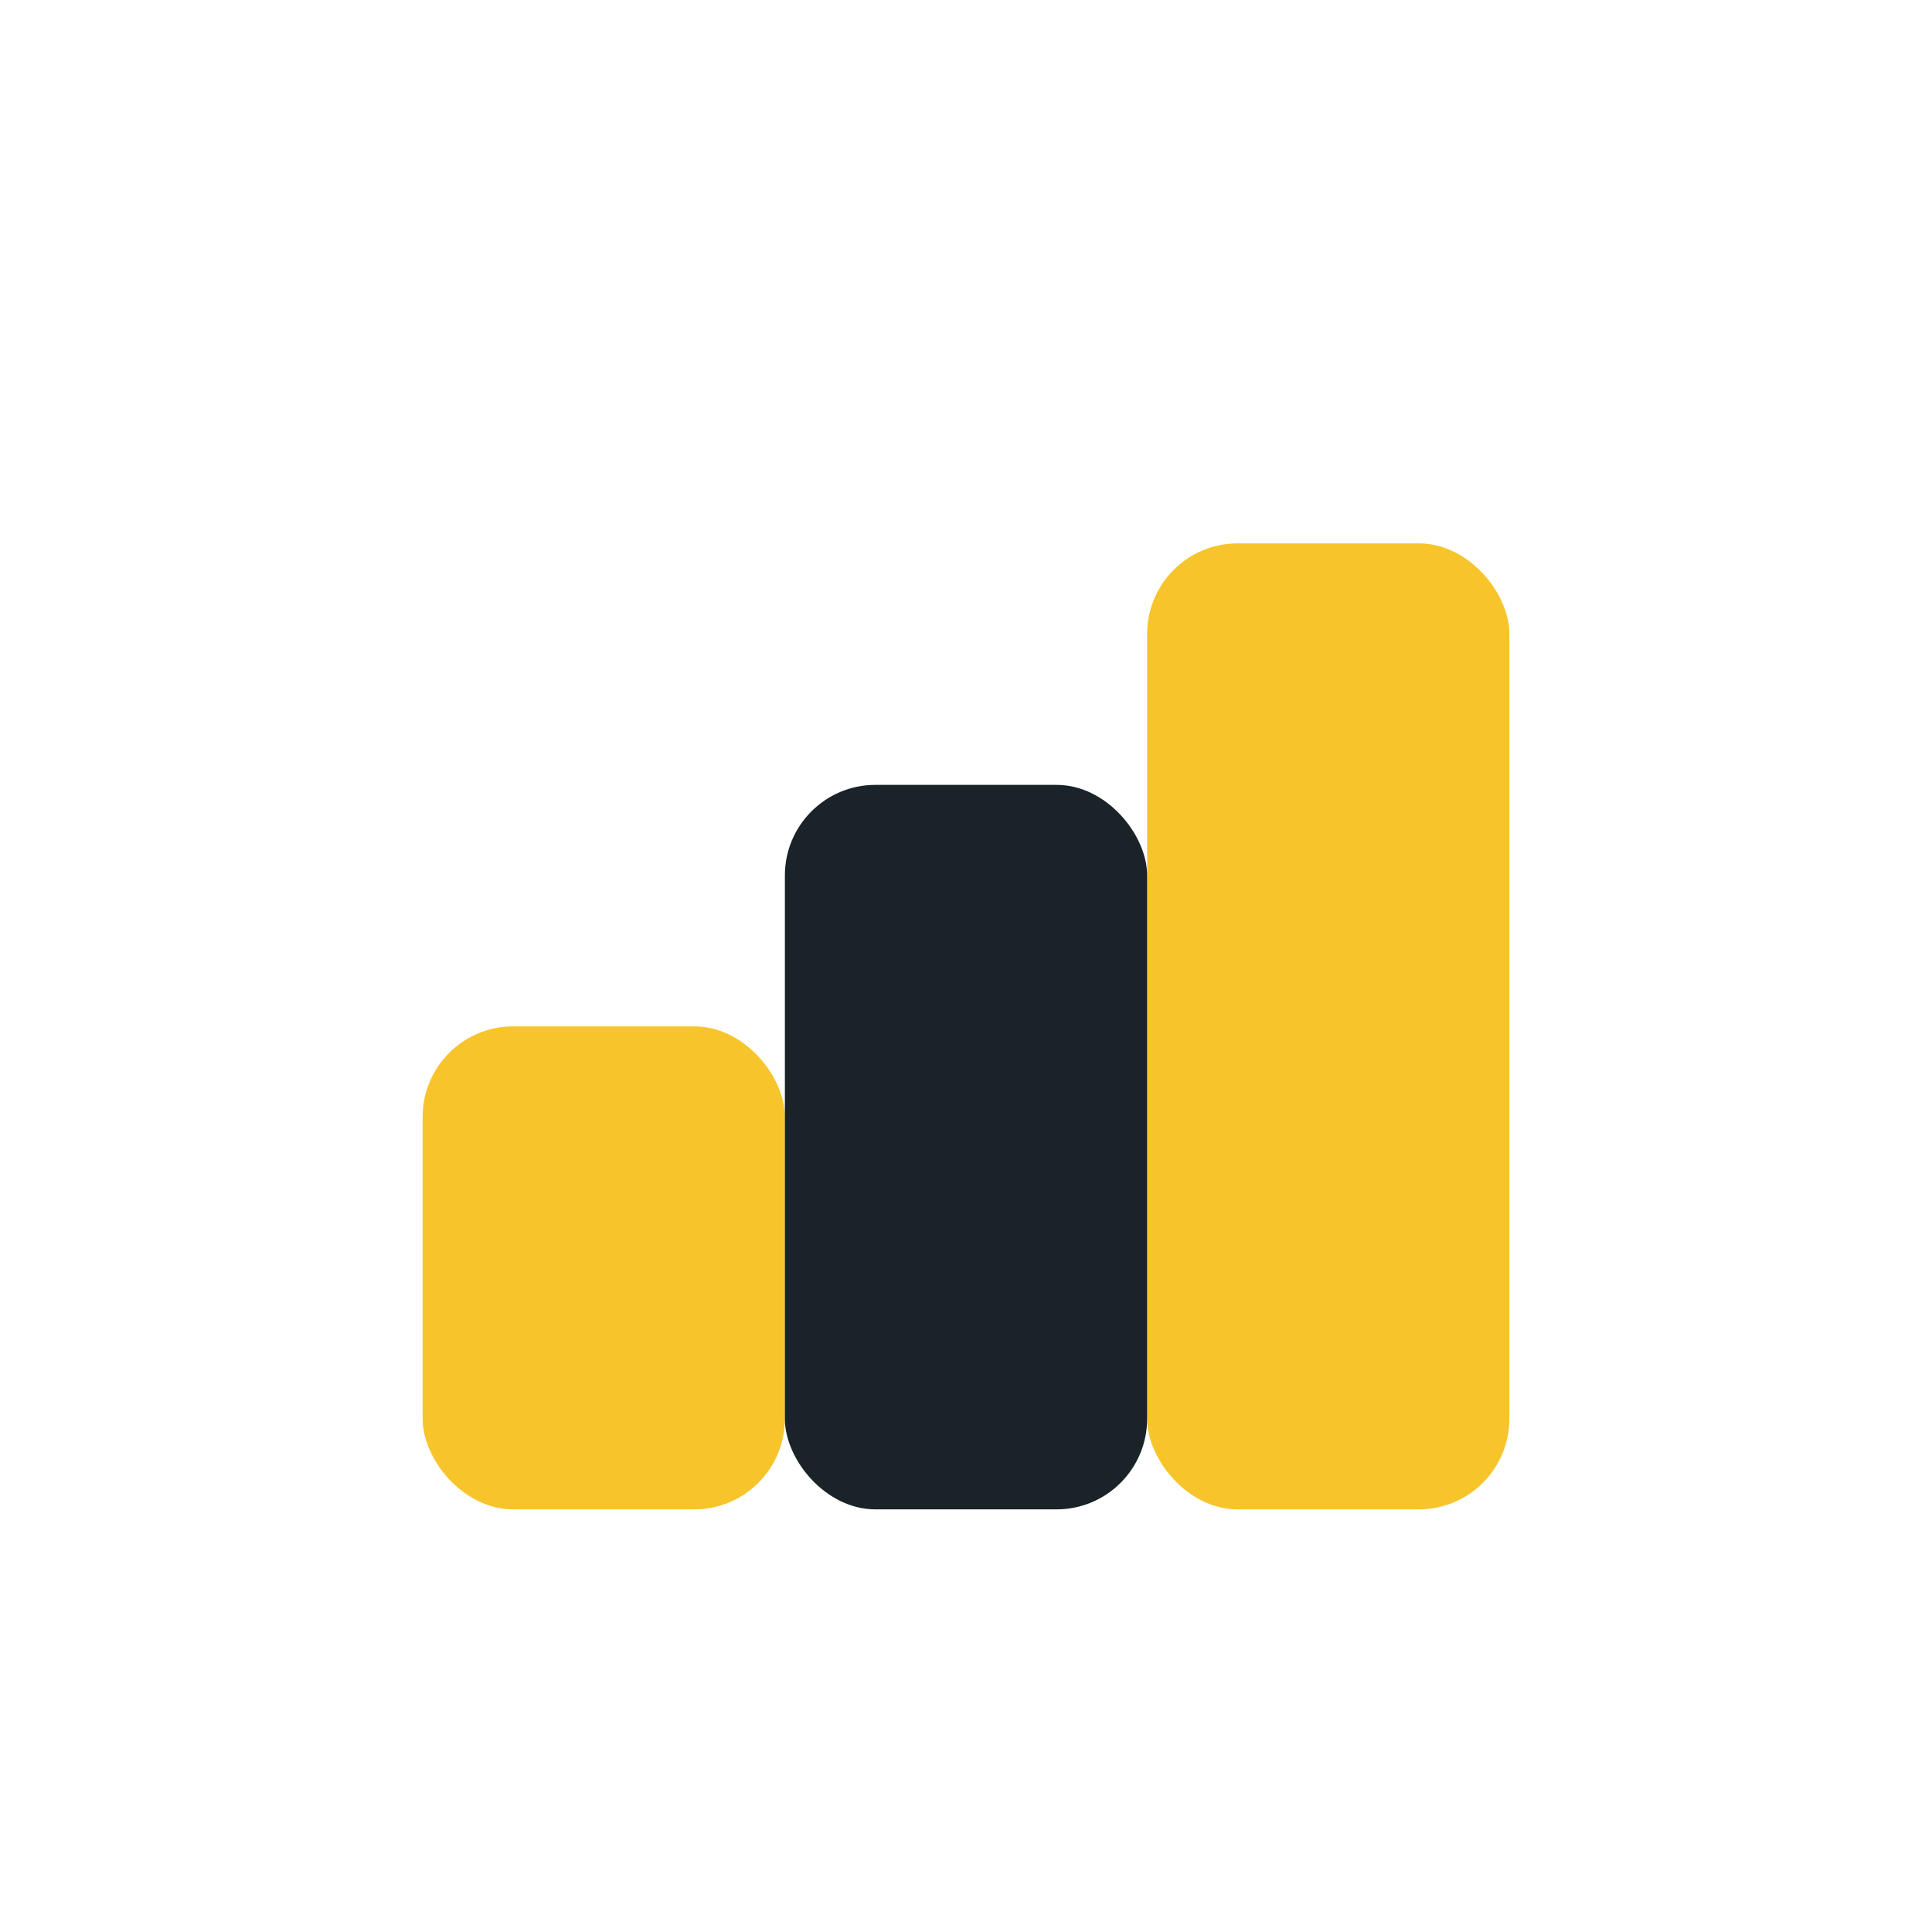
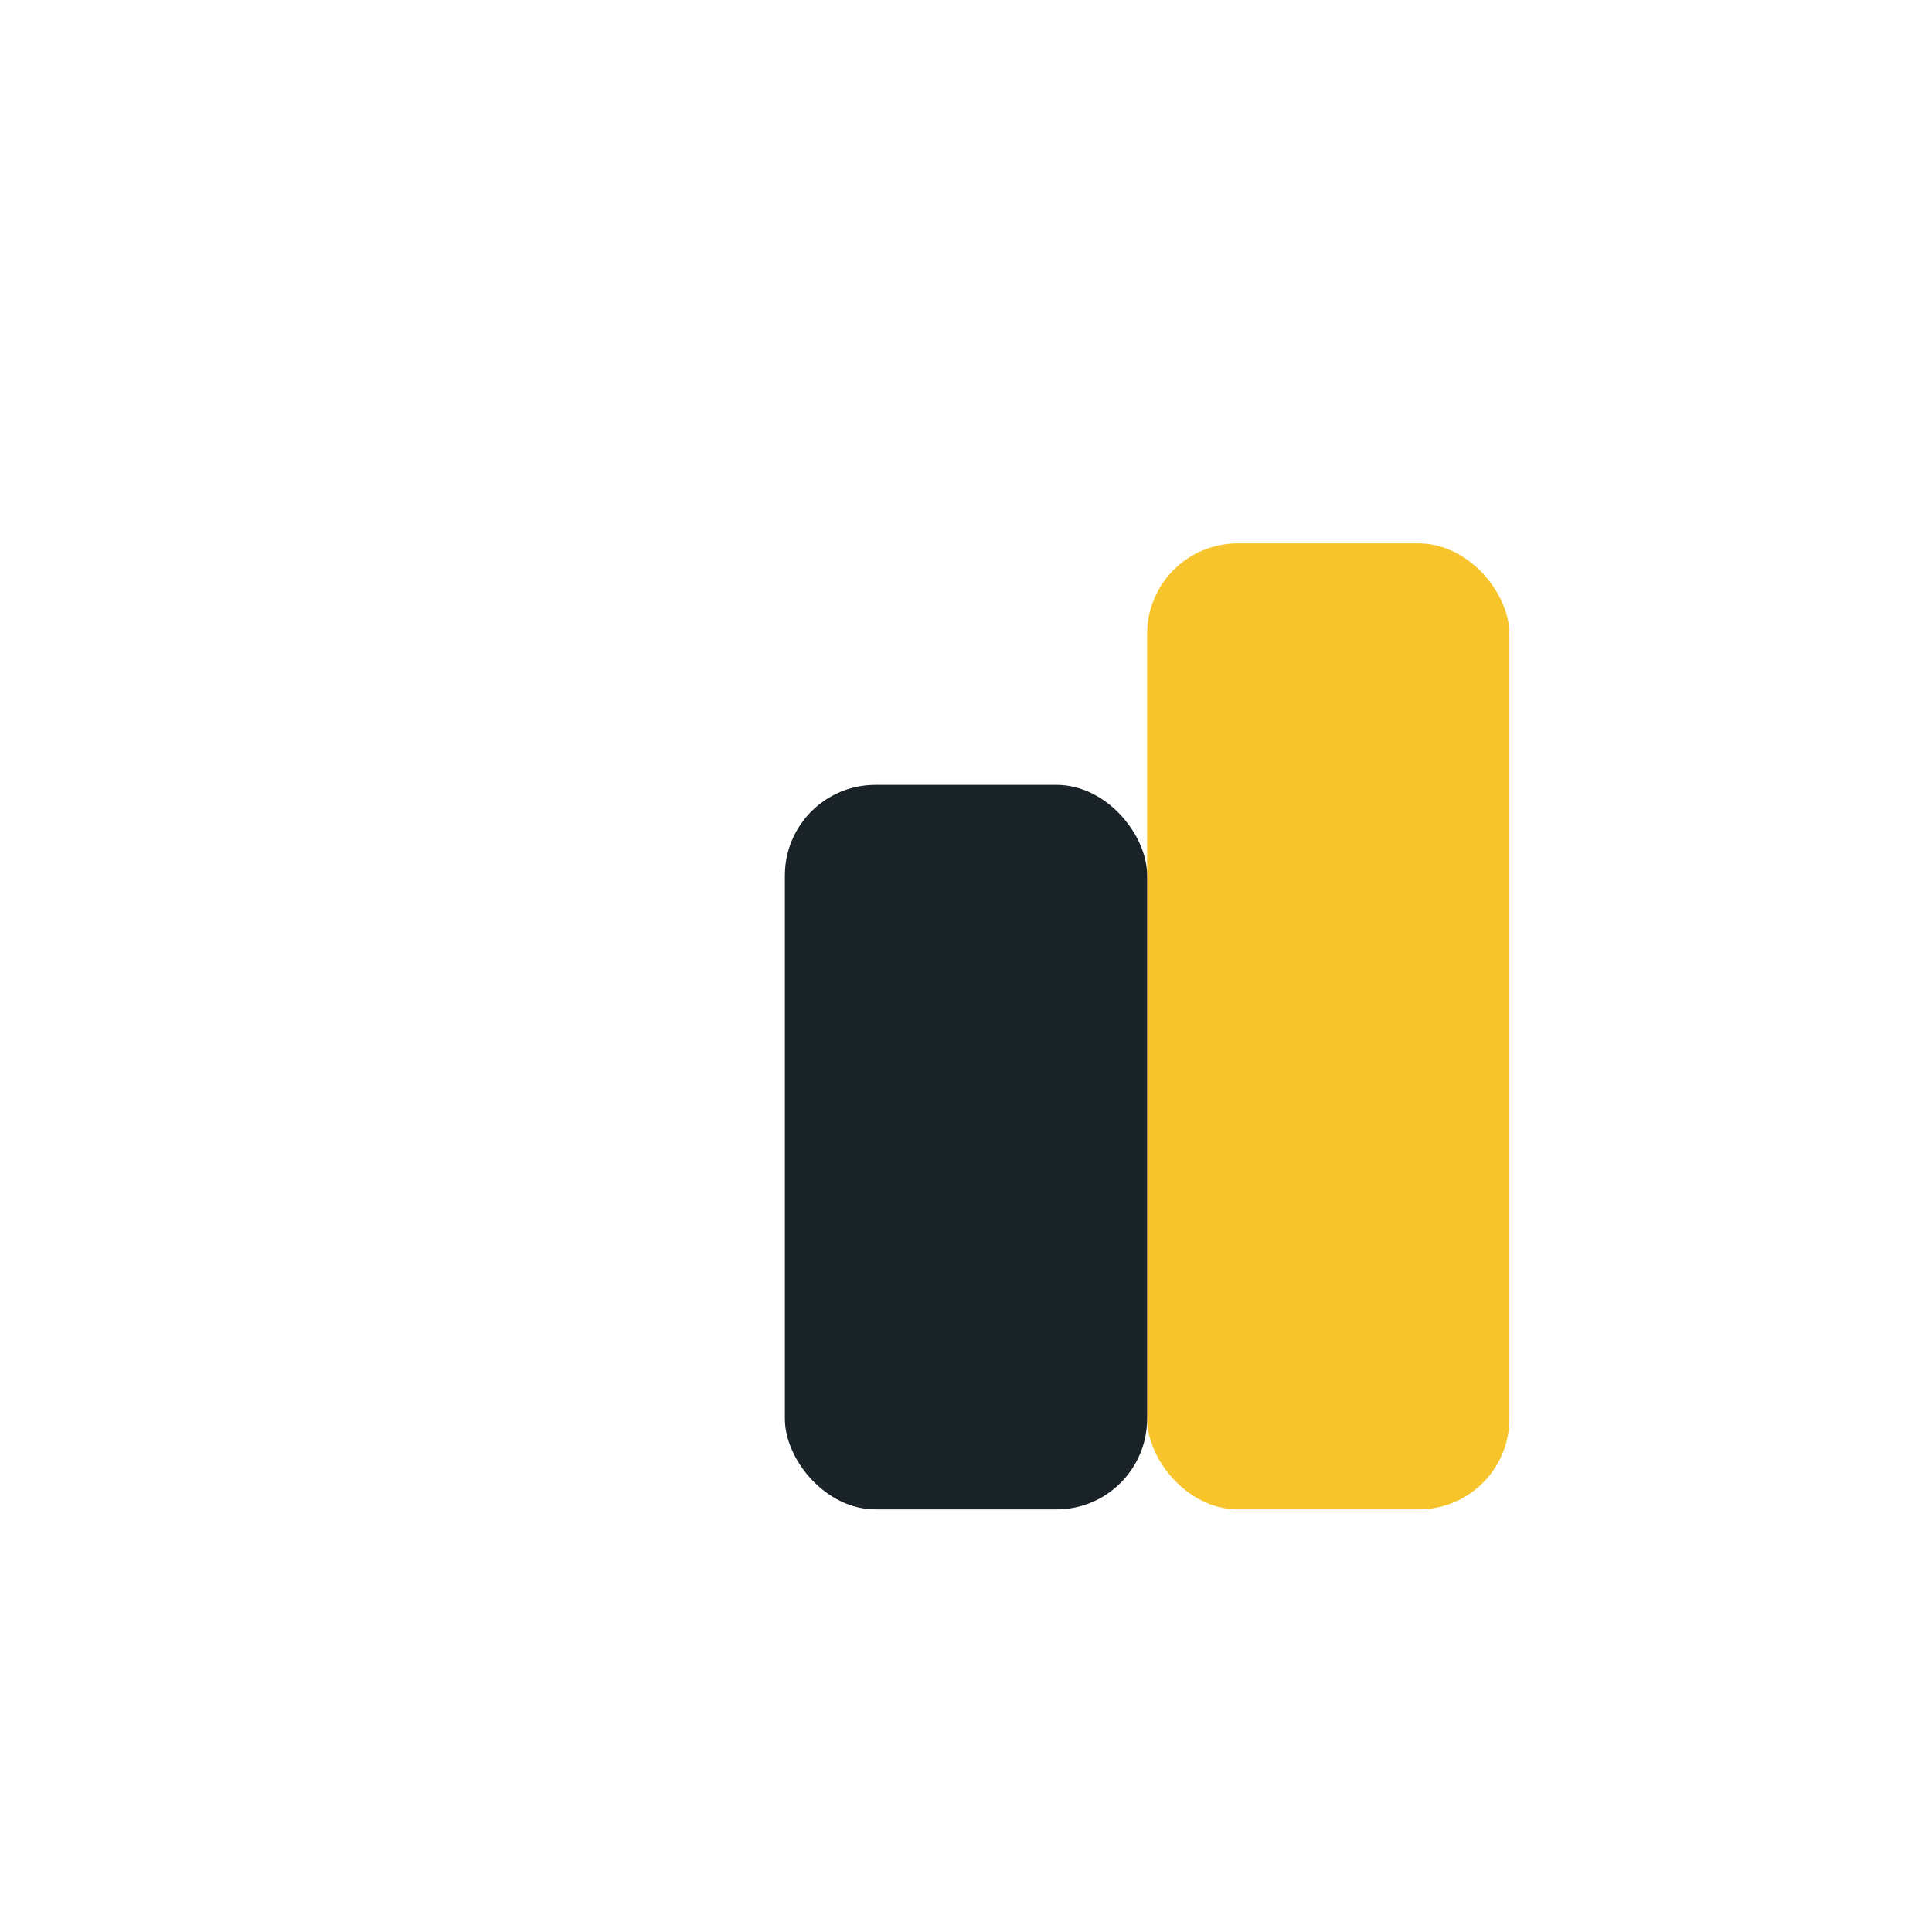
<svg xmlns="http://www.w3.org/2000/svg" width="32" height="32" viewBox="0 0 32 32">
-   <rect x="7" y="17" width="6" height="8" rx="1.5" fill="#F7C52B" />
  <rect x="19" y="9" width="6" height="16" rx="1.5" fill="#F7C52B" />
  <rect x="13" y="13" width="6" height="12" rx="1.5" fill="#1A2327" />
</svg>